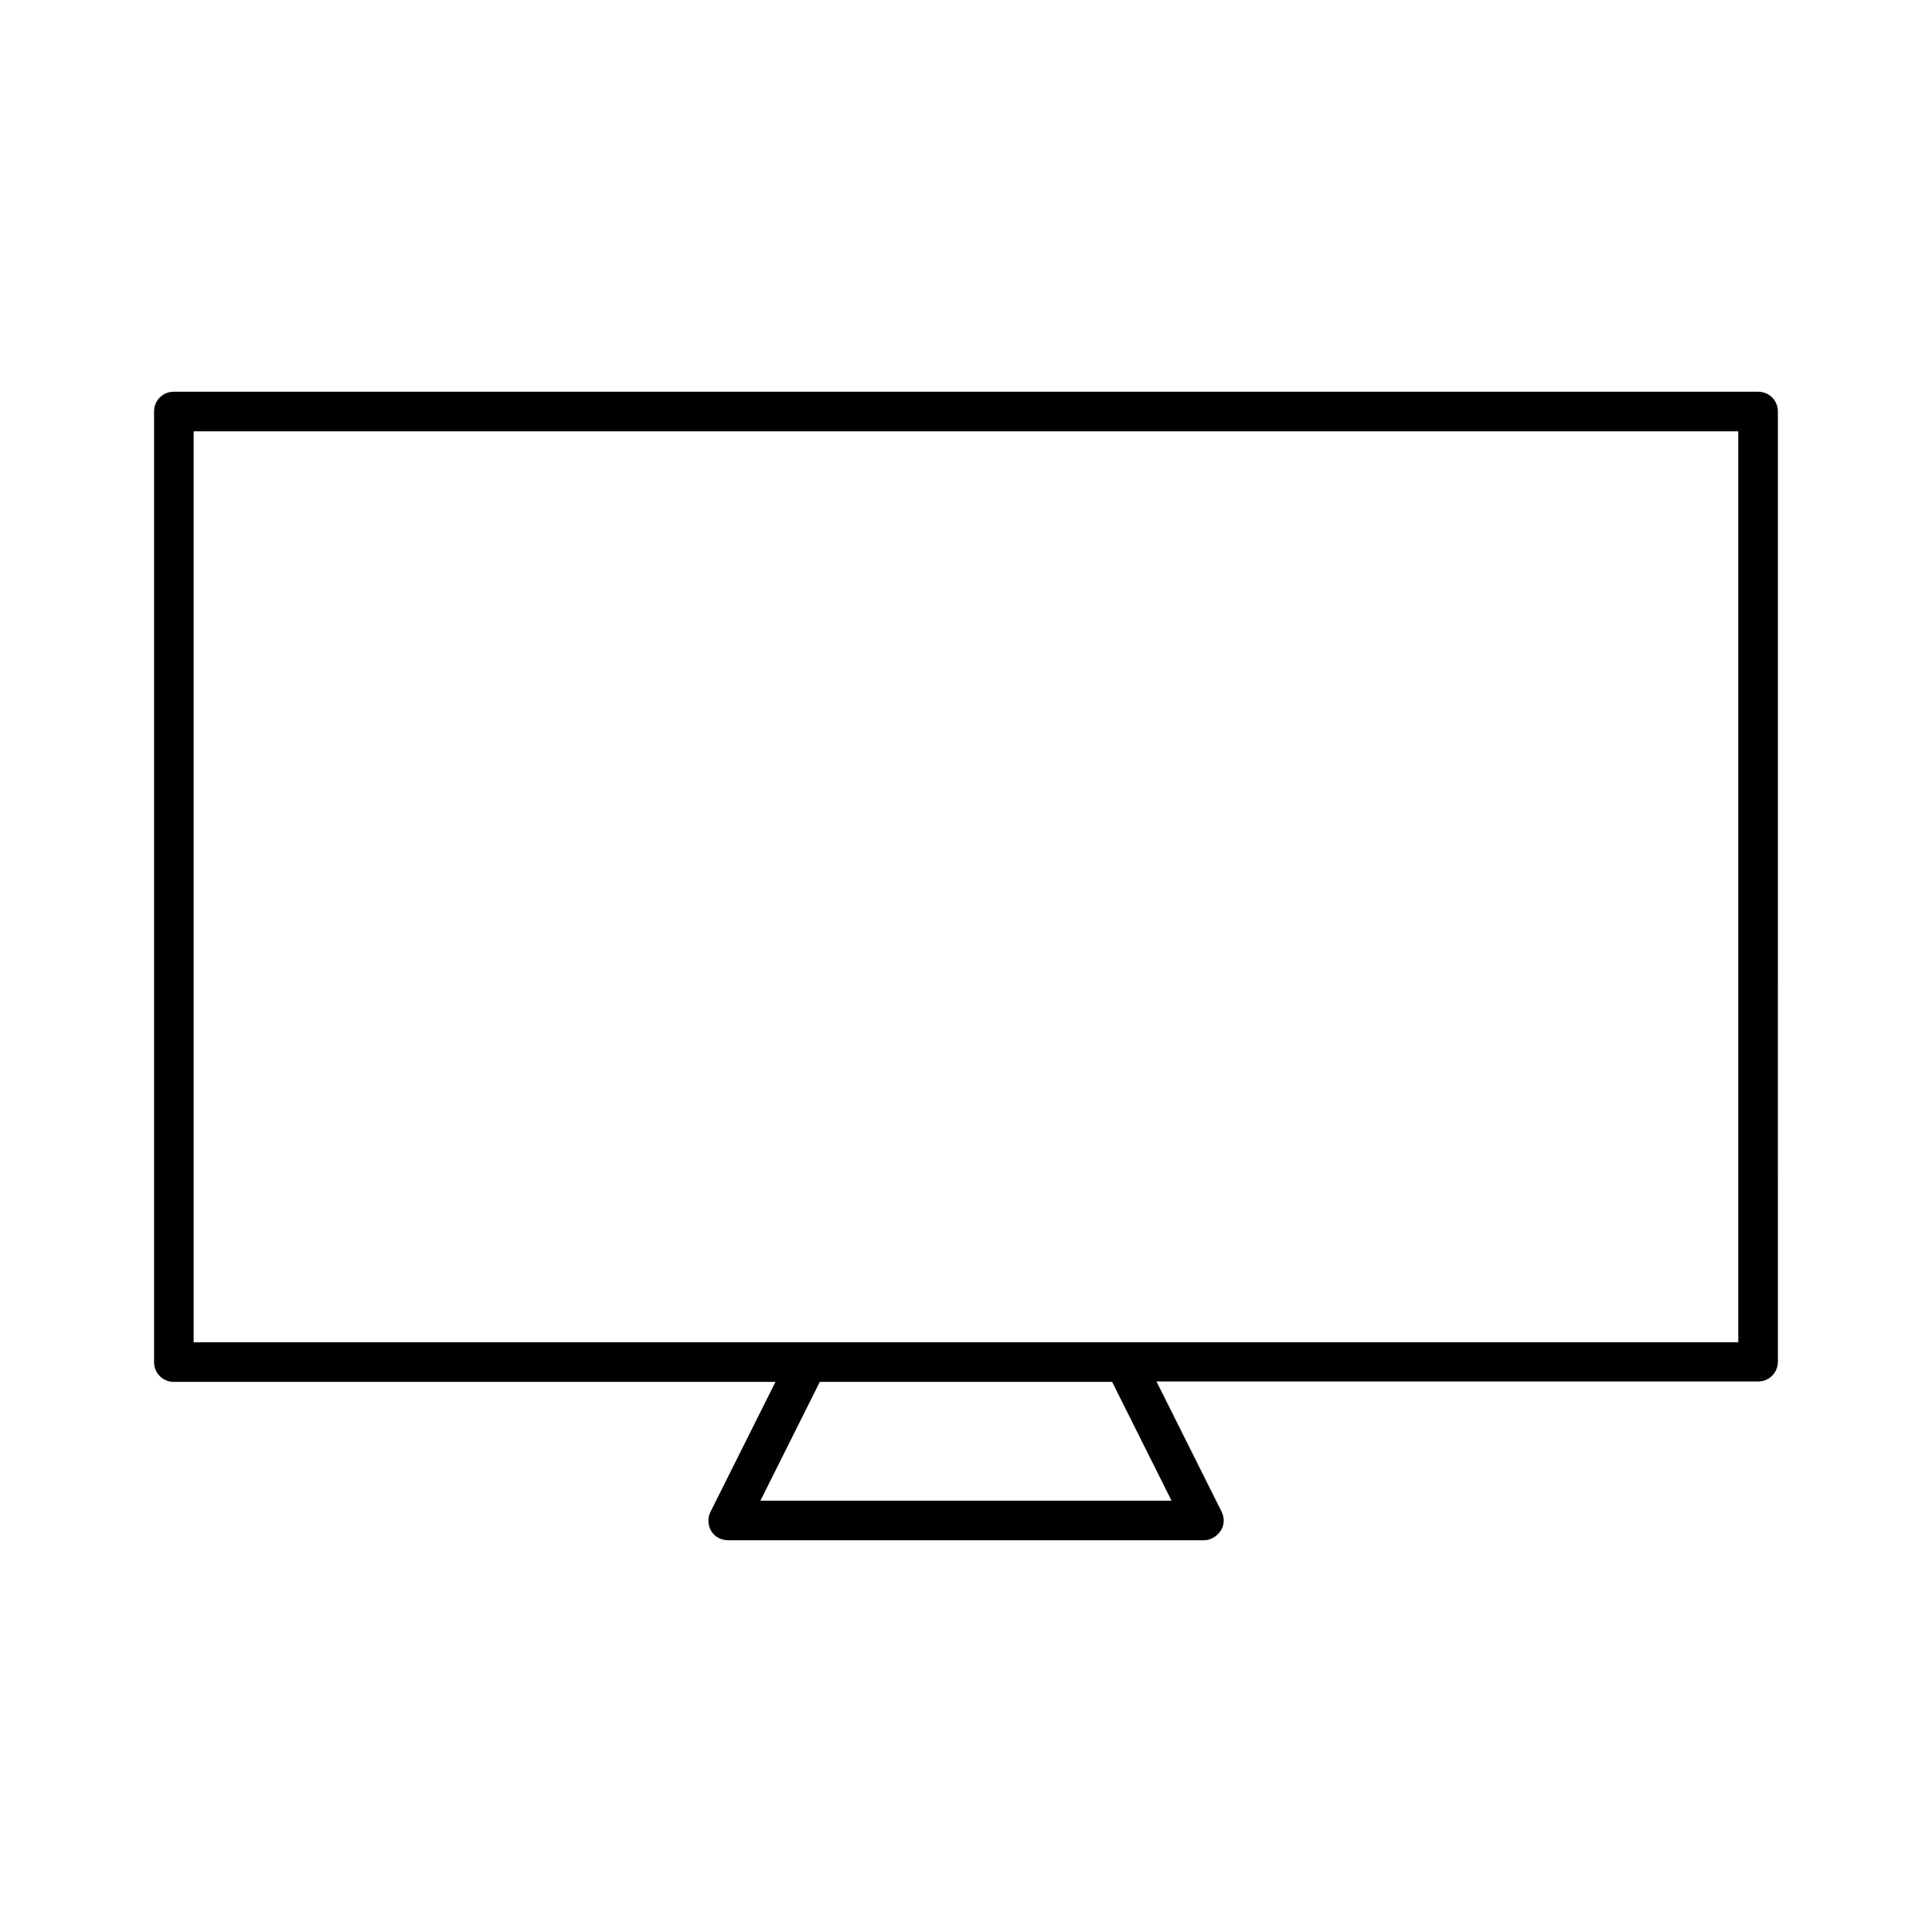
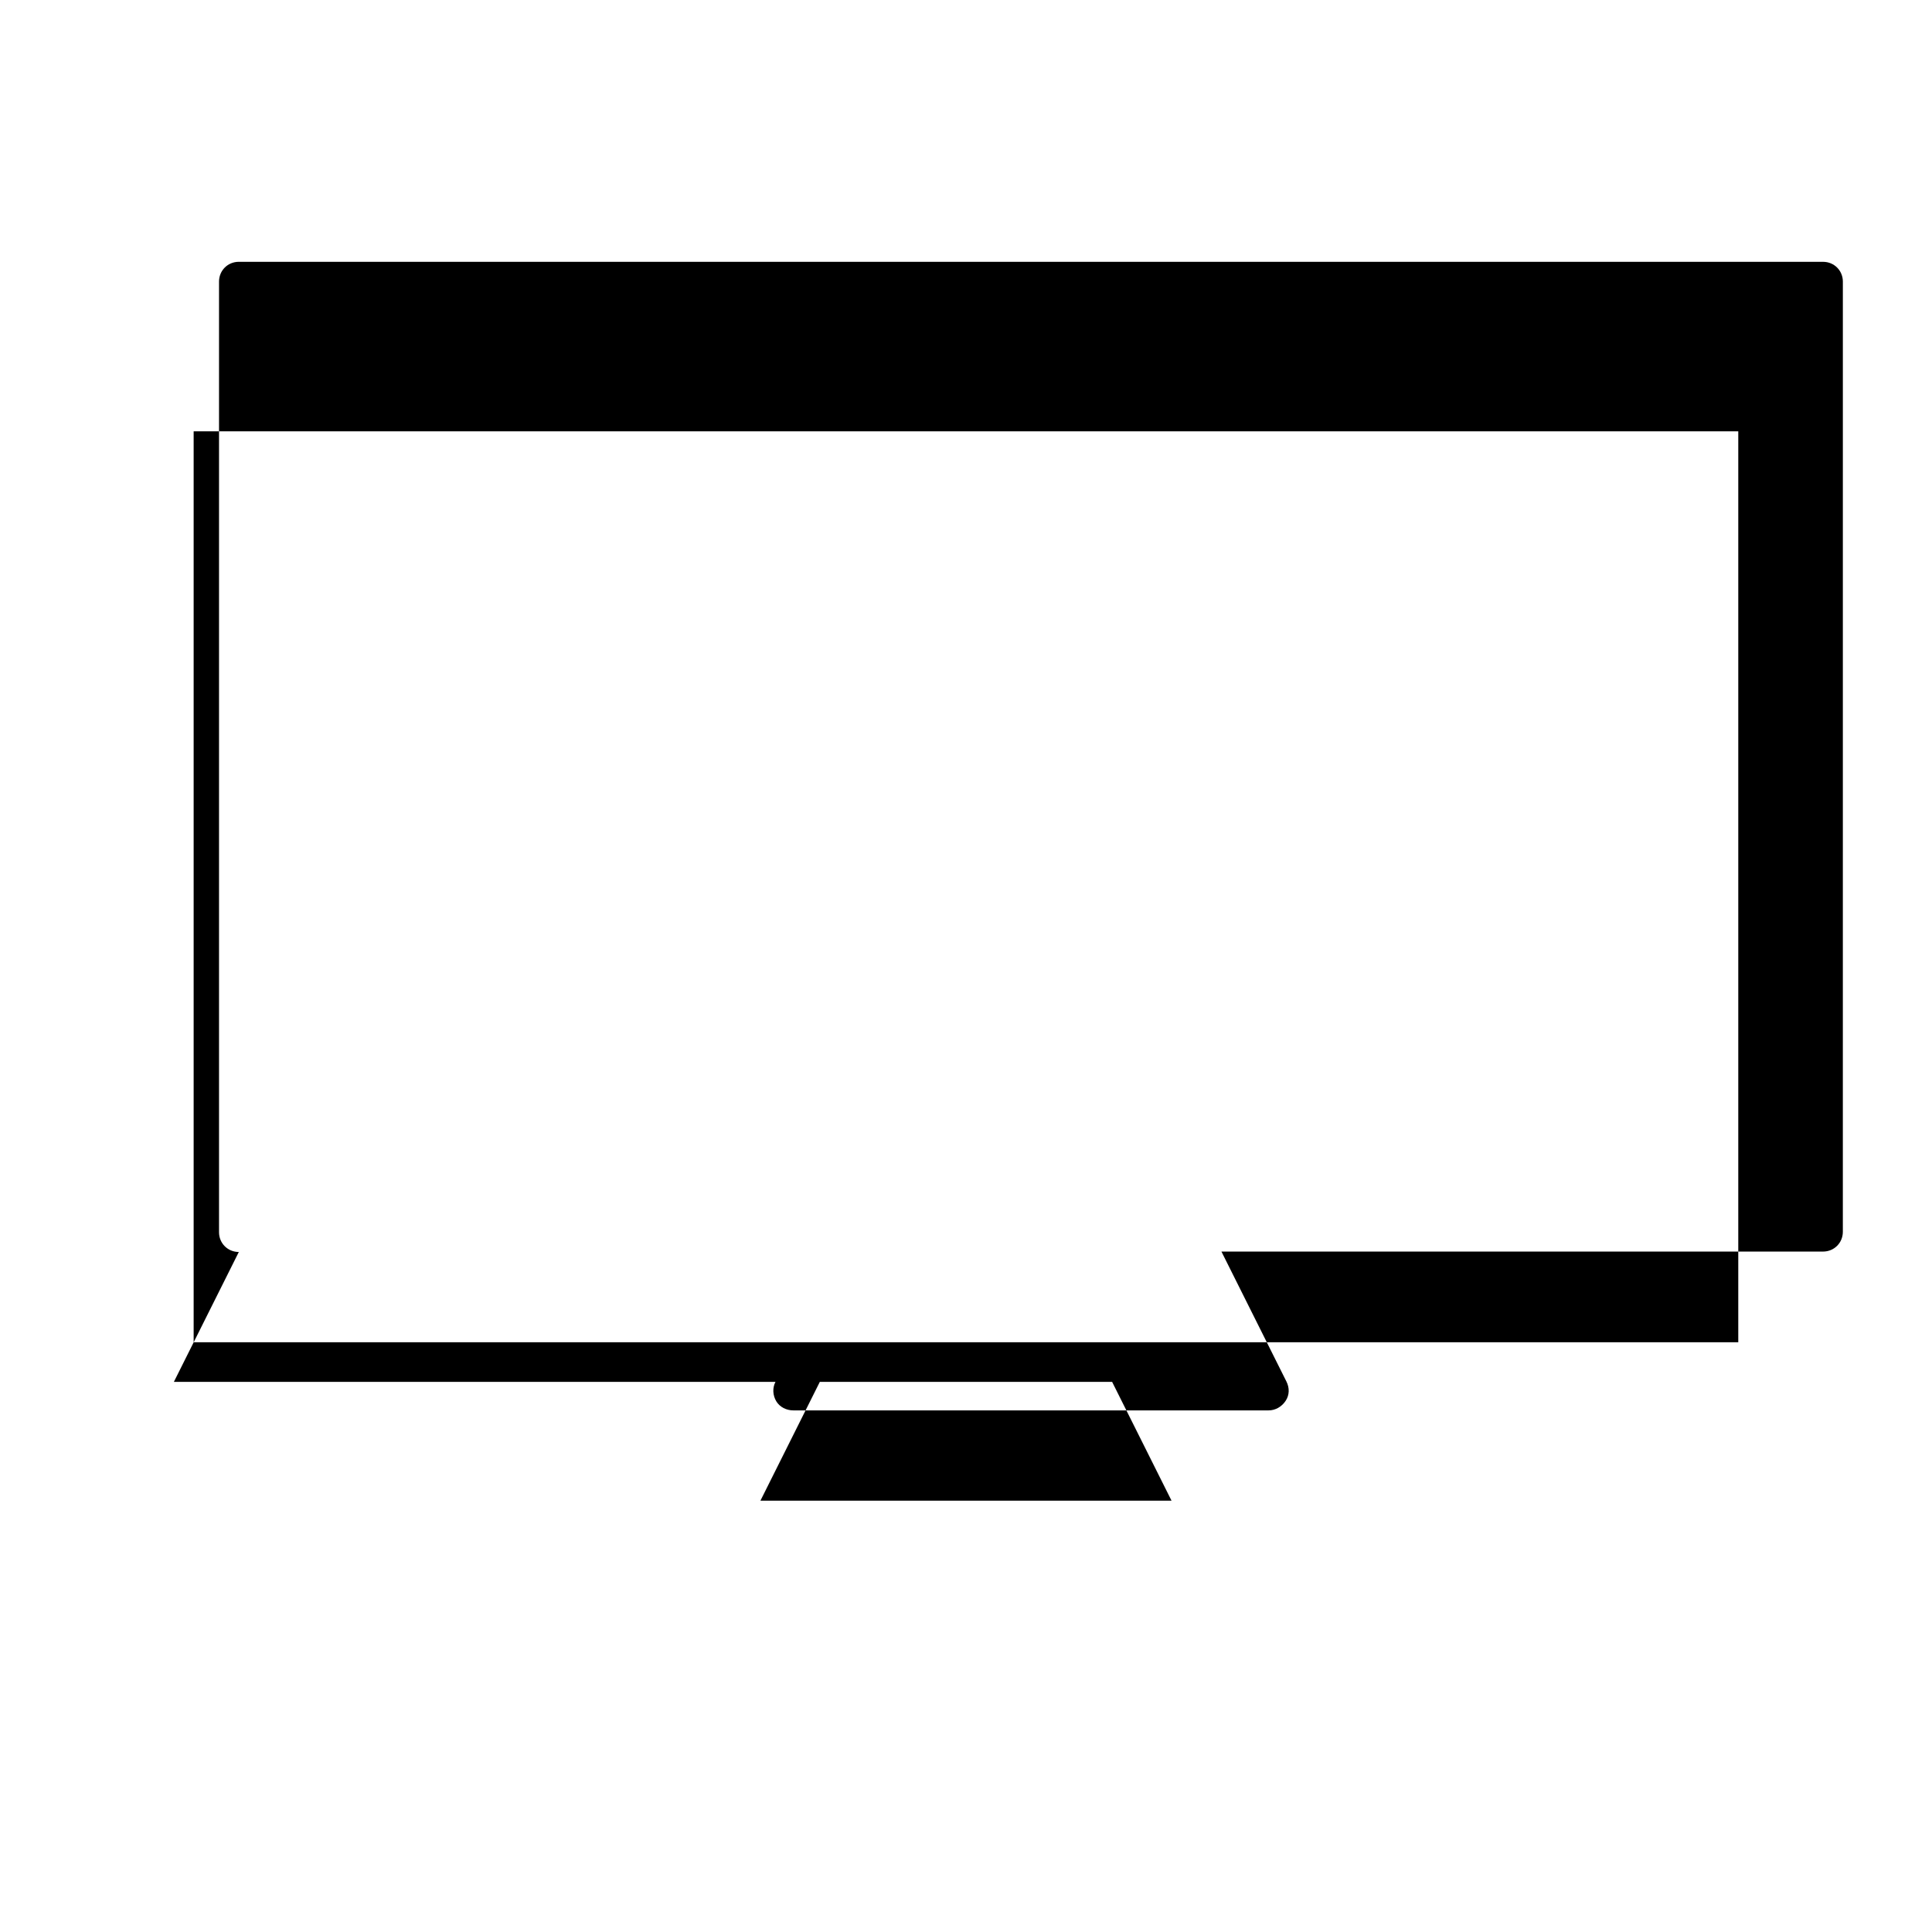
<svg xmlns="http://www.w3.org/2000/svg" fill="#000000" width="800px" height="800px" version="1.1" viewBox="144 144 512 512">
-   <path d="m190.08 510.21h159.43l-17.215 34.426c-0.84 1.574-0.734 3.57 0.211 5.144 0.945 1.574 2.731 2.414 4.516 2.414h125.95c1.785 0 3.465-0.945 4.512-2.519 1.051-1.574 1.051-3.465 0.211-5.144l-17.215-34.426h159.43c2.938 0 5.246-2.309 5.246-5.246l0.004-251.8c0-2.938-2.309-5.246-5.246-5.246l-419.84-0.004c-2.938 0-5.246 2.309-5.246 5.246v251.91c-0.004 2.941 2.309 5.25 5.246 5.25zm264.39 31.488h-108.95l15.742-31.488h77.461zm-259.15-283.39h409.34v241.41h-409.34z" />
+   <path d="m190.08 510.21h159.43c-0.84 1.574-0.734 3.57 0.211 5.144 0.945 1.574 2.731 2.414 4.516 2.414h125.95c1.785 0 3.465-0.945 4.512-2.519 1.051-1.574 1.051-3.465 0.211-5.144l-17.215-34.426h159.43c2.938 0 5.246-2.309 5.246-5.246l0.004-251.8c0-2.938-2.309-5.246-5.246-5.246l-419.84-0.004c-2.938 0-5.246 2.309-5.246 5.246v251.91c-0.004 2.941 2.309 5.25 5.246 5.25zm264.39 31.488h-108.95l15.742-31.488h77.461zm-259.15-283.39h409.34v241.41h-409.34z" />
</svg>